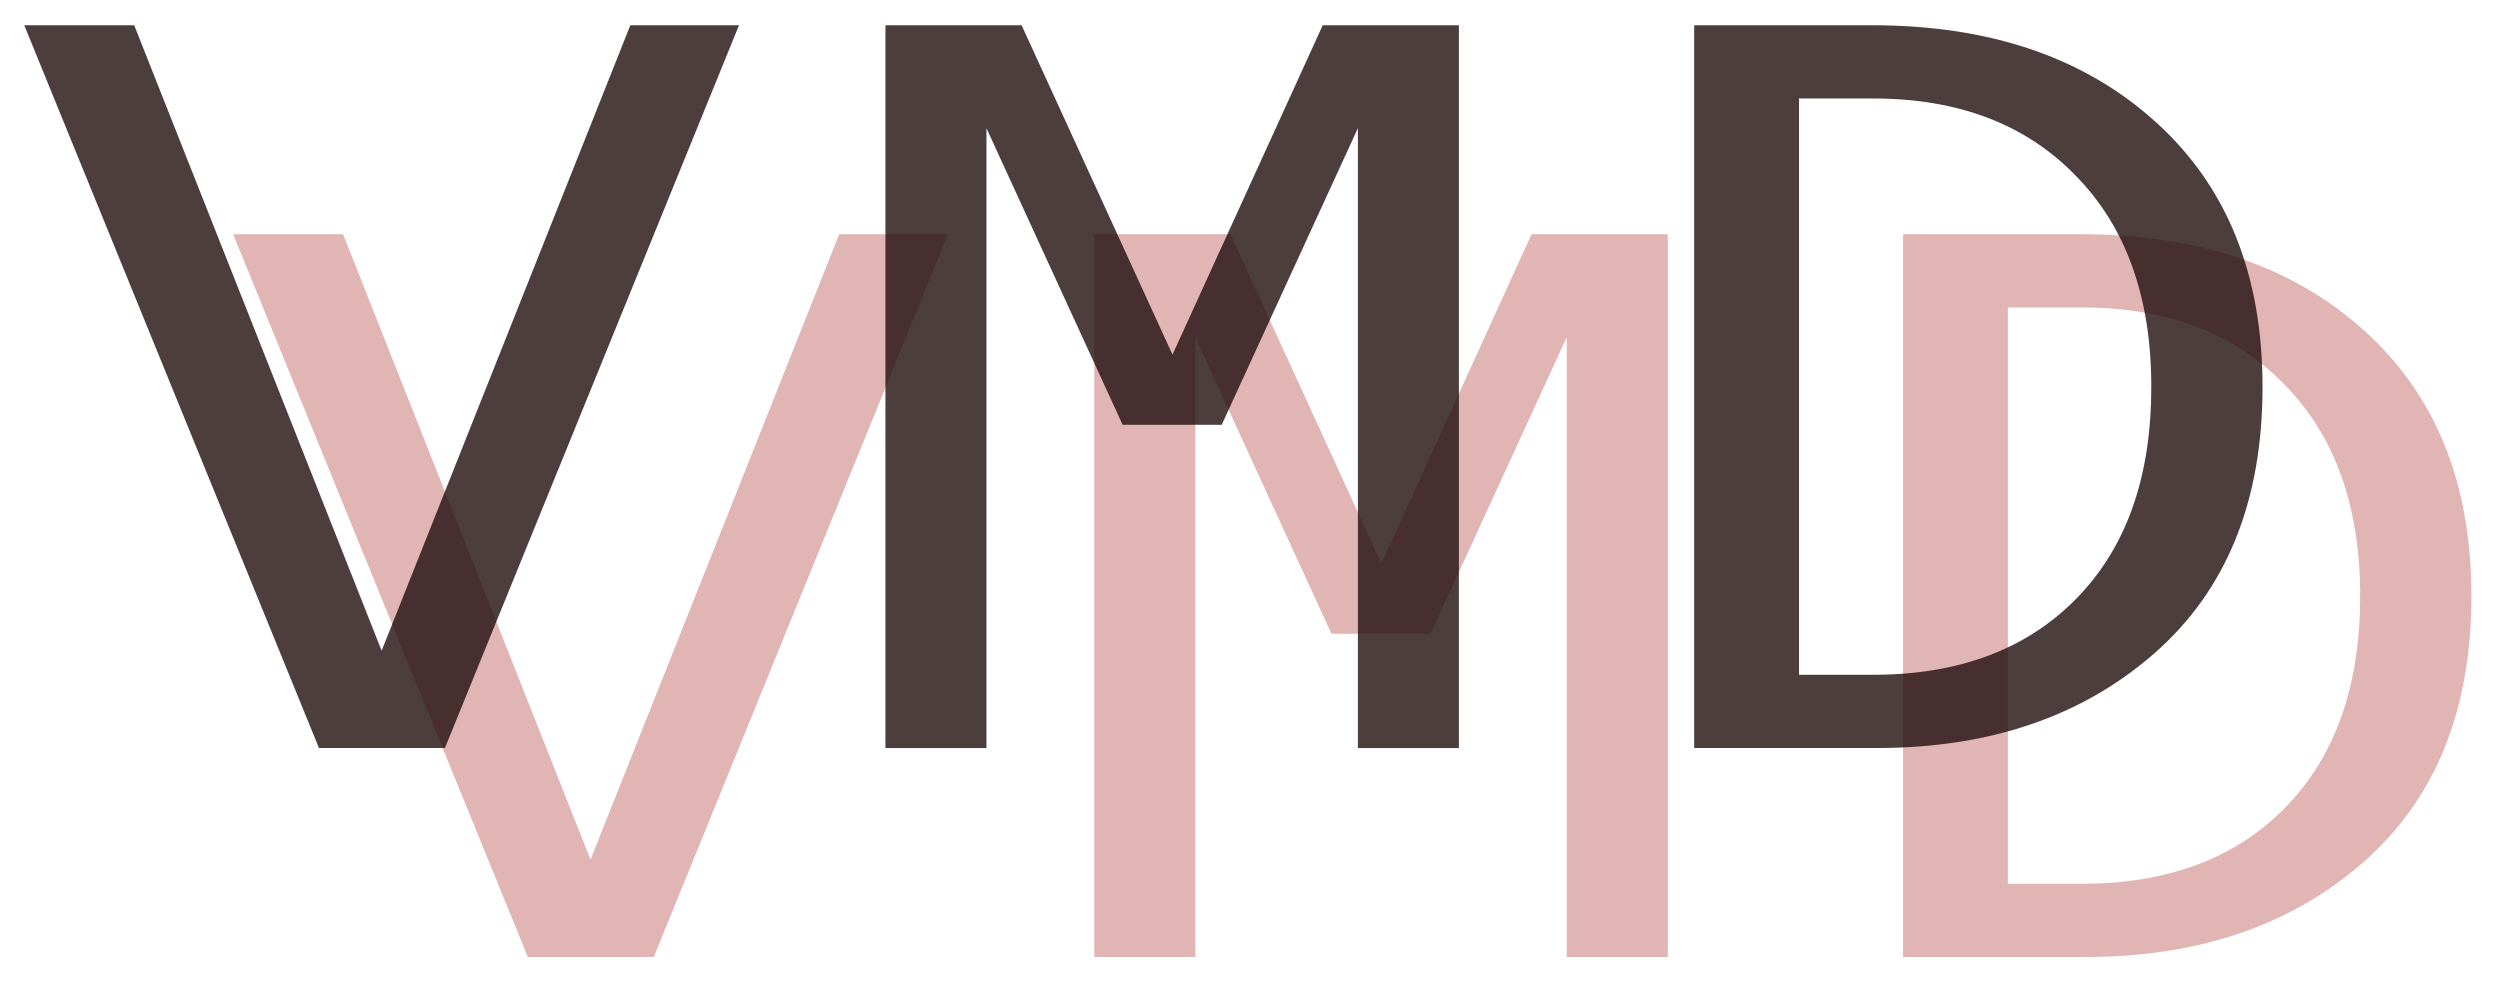
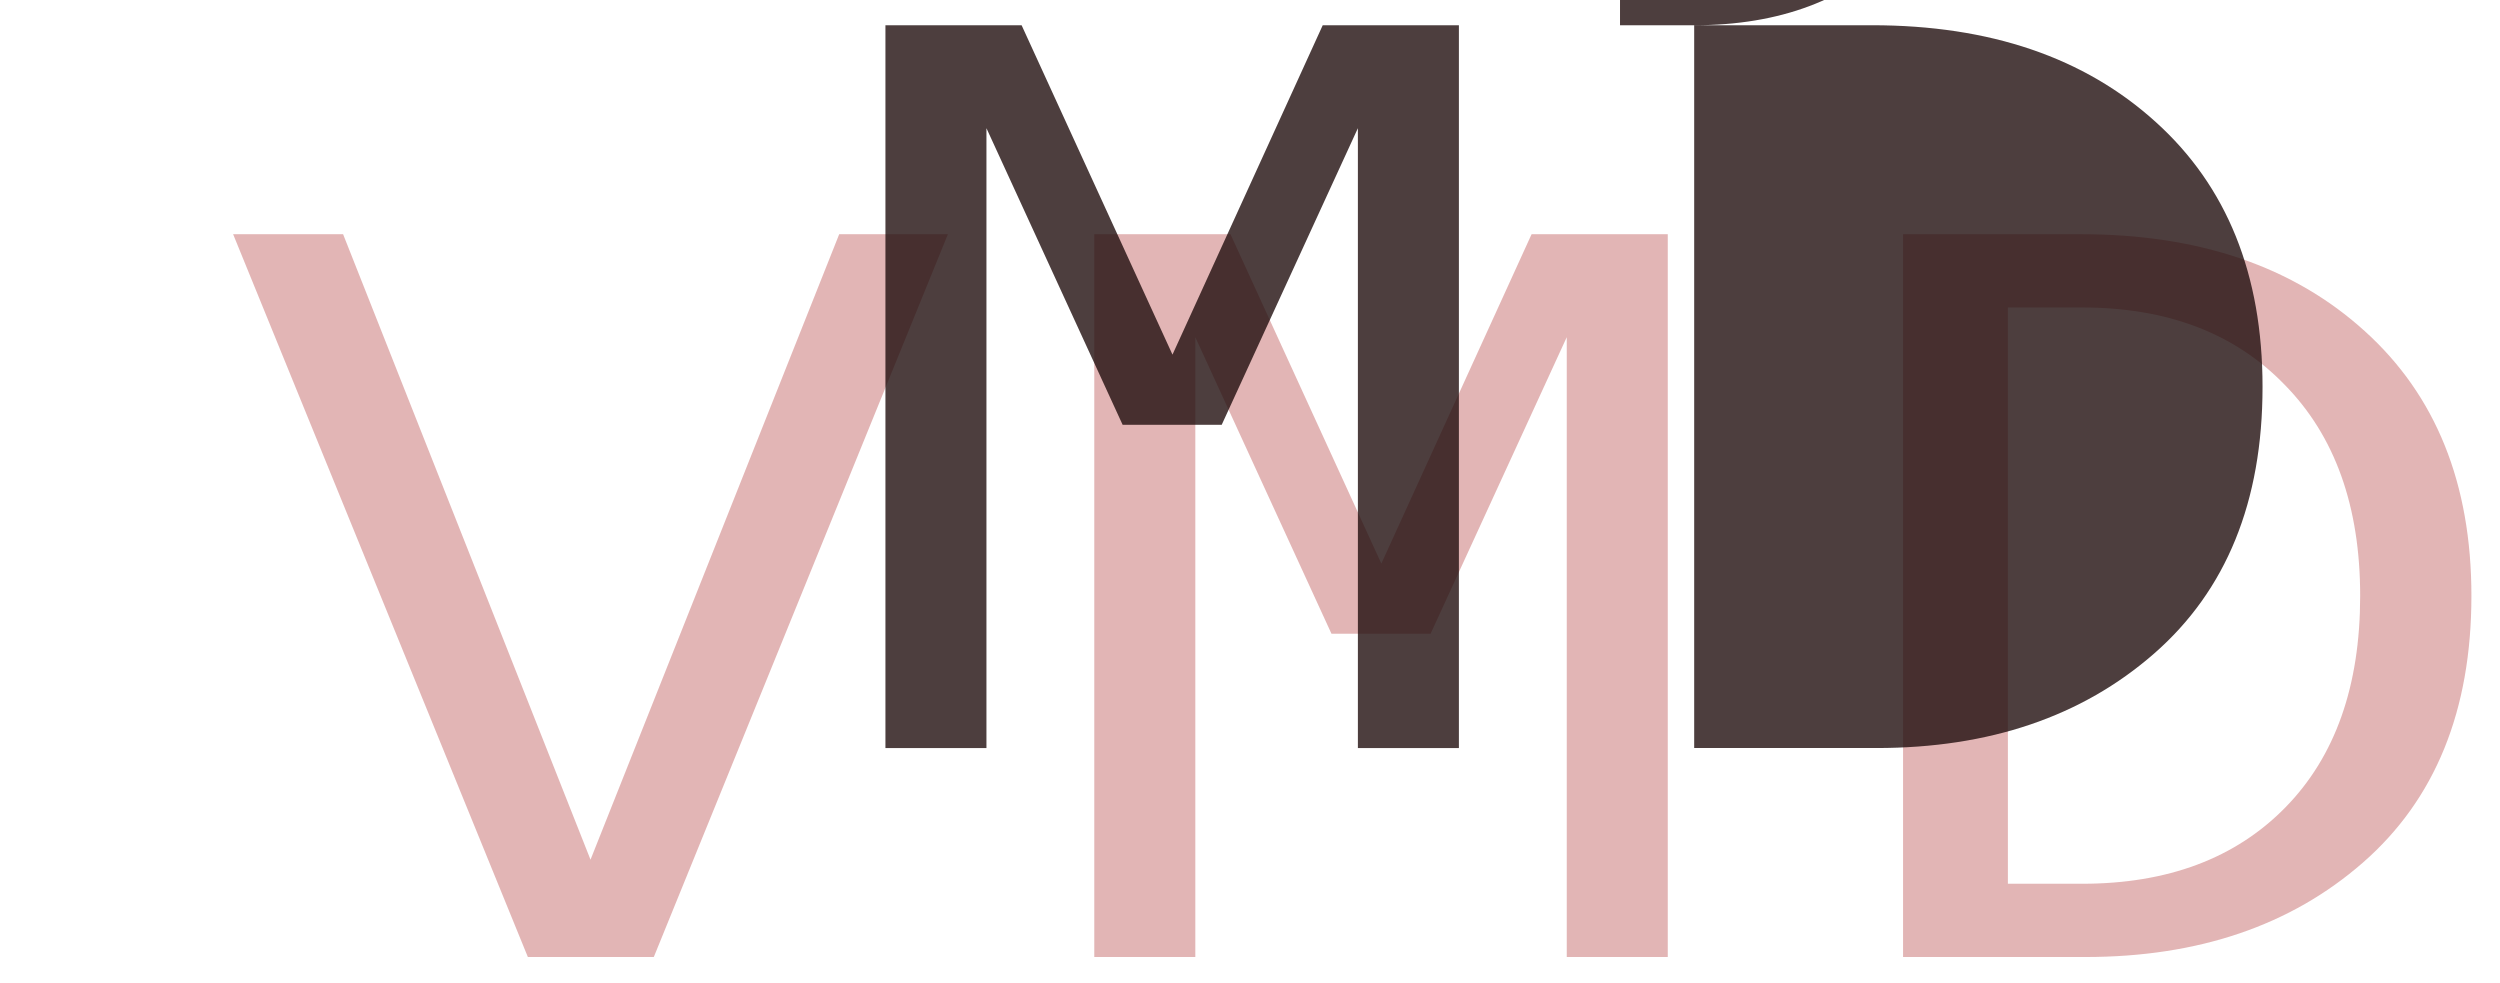
<svg xmlns="http://www.w3.org/2000/svg" xmlns:ns1="http://www.inkscape.org/namespaces/inkscape" xmlns:ns2="http://sodipodi.sourceforge.net/DTD/sodipodi-0.dtd" width="499.098" height="196.292" id="svg2" version="1.1" ns1:version="0.48.0 r9654" ns2:docname="New document 1">
  <defs id="defs4" />
  <ns2:namedview id="base" pagecolor="#ffffff" bordercolor="#666666" borderopacity="1.0" ns1:pageopacity="0.0" ns1:pageshadow="2" ns1:zoom="0.7" ns1:cx="-59.975505" ns1:cy="328.41983" ns1:document-units="px" ns1:current-layer="layer1" showgrid="false" fit-margin-top="5" fit-margin-left="5" fit-margin-right="5" fit-margin-bottom="5" ns1:window-width="1287" ns1:window-height="983" ns1:window-x="0" ns1:window-y="0" ns1:window-maximized="0" />
  <g ns1:label="Layer 1" ns1:groupmode="layer" id="layer1" transform="translate(-182.118,-664.49)">
    <g id="g3840" transform="matrix(2.92,0,0,2.92,-359.598,-1285.886)">
      <g id="text3050" style="font-size:80.142px;font-style:normal;font-variant:normal;font-weight:normal;font-stretch:normal;text-align:start;line-height:100%;writing-mode:lr-tb;text-anchor:start;opacity:0.552;fill:#cb7979;fill-opacity:1;stroke:#5a1717;stroke-width:0;stroke-miterlimit:0;stroke-opacity:1;stroke-dashoffset:0;font-family:Andale Mono;-inkscape-font-specification:Andale Mono" transform="scale(1.117,0.895)">
        <path id="path3834" style="fill:#cb7979" d="m 224.106,764.19 -18.001,55.215 -7.709,0 -18.04,-55.215 6.731,0 15.144,47.78 15.222,-47.78 6.652,0" ns1:connector-curvature="0" />
        <path id="path3836" style="fill:#cb7979" d="m 268.168,819.405 -6.183,0 0,-47.35 -8.335,22.657 -6.065,0 -8.335,-22.657 0,47.35 -6.183,0 0,-55.215 8.335,0 9.235,25.162 9.196,-25.162 8.335,0 0,55.215" ns1:connector-curvature="0" />
        <path id="path3838" style="fill:#cb7979" d="m 282.569,764.19 10.879,0 c 7.226,6e-5 13.018,2.465 17.375,7.396 4.357,4.905 6.535,11.648 6.535,20.231 -5e-5,8.766 -2.218,15.561 -6.652,20.388 -4.409,4.8 -10.07,7.2 -16.983,7.2 l -11.153,0 0,-55.215 m 6.418,49.619 4.539,0 c 5.244,1e-5 9.392,-1.944 12.444,-5.831 3.052,-3.887 4.578,-9.274 4.578,-16.161 -3e-5,-6.835 -1.539,-12.209 -4.618,-16.122 -3.052,-3.939 -7.187,-5.909 -12.405,-5.909 l -4.539,0 0,44.023" ns1:connector-curvature="0" />
      </g>
      <g id="text3822" style="font-size:80.142px;font-style:normal;font-variant:normal;font-weight:normal;font-stretch:normal;text-align:start;line-height:100%;writing-mode:lr-tb;text-anchor:start;opacity:0.793;fill:#1f0d0d;fill-opacity:1;stroke:#5a1717;stroke-width:0;stroke-miterlimit:0;stroke-opacity:1;stroke-dashoffset:0;font-family:Andale Mono;-inkscape-font-specification:Andale Mono" transform="scale(1.117,0.895)">
-         <path id="path3827" style="fill:#1f0d0d" d="m 211.321,748.226 -18.001,55.215 -7.709,0 -18.04,-55.215 6.731,0 15.144,47.78 15.222,-47.78 6.652,0" ns1:connector-curvature="0" />
        <path id="path3829" style="fill:#1f0d0d" d="m 255.384,803.441 -6.183,0 0,-47.35 -8.335,22.657 -6.065,0 -8.335,-22.657 0,47.35 -6.183,0 0,-55.215 8.335,0 9.235,25.162 9.196,-25.162 8.335,0 0,55.215" ns1:connector-curvature="0" />
-         <path id="path3831" style="fill:#1f0d0d" d="m 269.784,748.226 10.879,0 c 7.226,6e-5 13.018,2.465 17.375,7.396 4.357,4.905 6.535,11.648 6.535,20.231 -4e-5,8.766 -2.218,15.561 -6.652,20.388 -4.409,4.8 -10.07,7.2 -16.983,7.2 l -11.153,0 0,-55.215 m 6.418,49.619 4.539,0 c 5.244,10e-6 9.392,-1.944 12.444,-5.831 3.052,-3.887 4.578,-9.274 4.578,-16.161 -4e-5,-6.835 -1.539,-12.209 -4.618,-16.122 -3.052,-3.939 -7.187,-5.909 -12.405,-5.909 l -4.539,0 0,44.023" ns1:connector-curvature="0" />
+         <path id="path3831" style="fill:#1f0d0d" d="m 269.784,748.226 10.879,0 c 7.226,6e-5 13.018,2.465 17.375,7.396 4.357,4.905 6.535,11.648 6.535,20.231 -4e-5,8.766 -2.218,15.561 -6.652,20.388 -4.409,4.8 -10.07,7.2 -16.983,7.2 l -11.153,0 0,-55.215 c 5.244,10e-6 9.392,-1.944 12.444,-5.831 3.052,-3.887 4.578,-9.274 4.578,-16.161 -4e-5,-6.835 -1.539,-12.209 -4.618,-16.122 -3.052,-3.939 -7.187,-5.909 -12.405,-5.909 l -4.539,0 0,44.023" ns1:connector-curvature="0" />
      </g>
    </g>
  </g>
</svg>